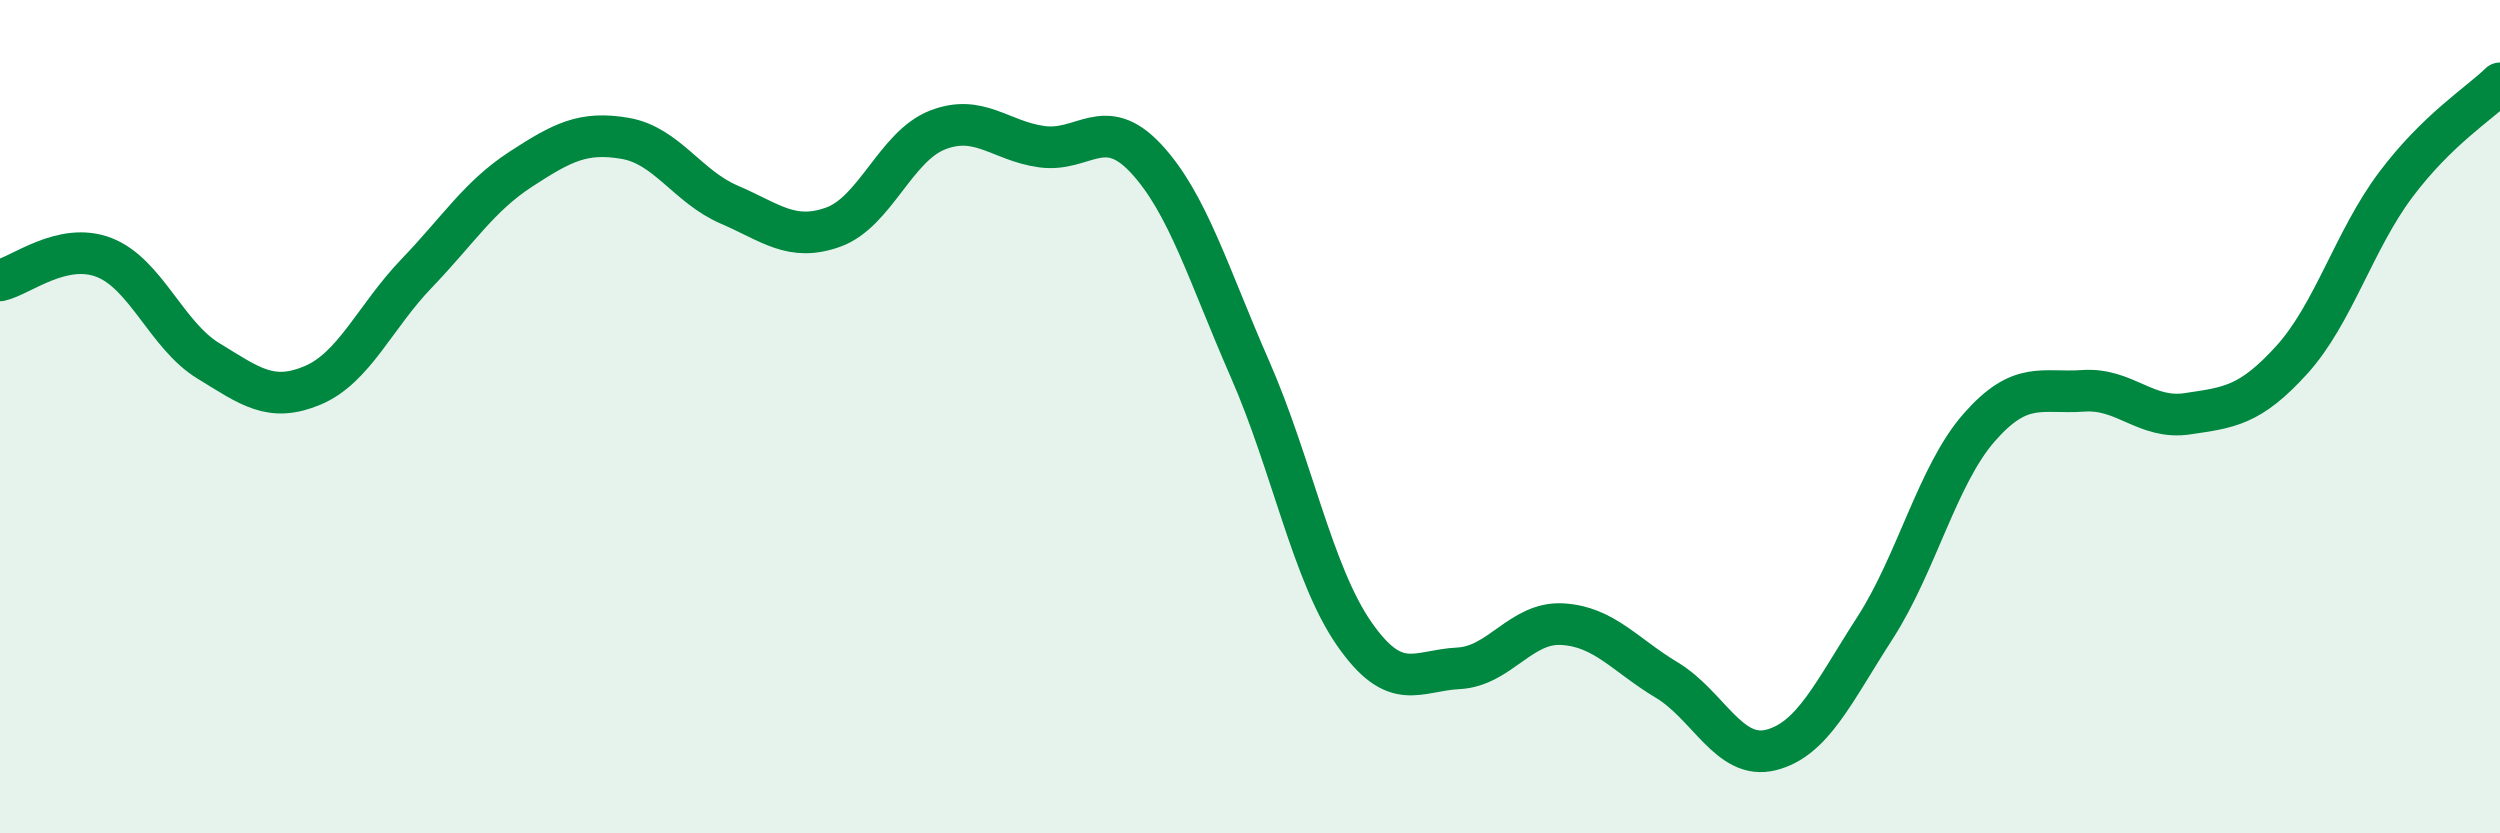
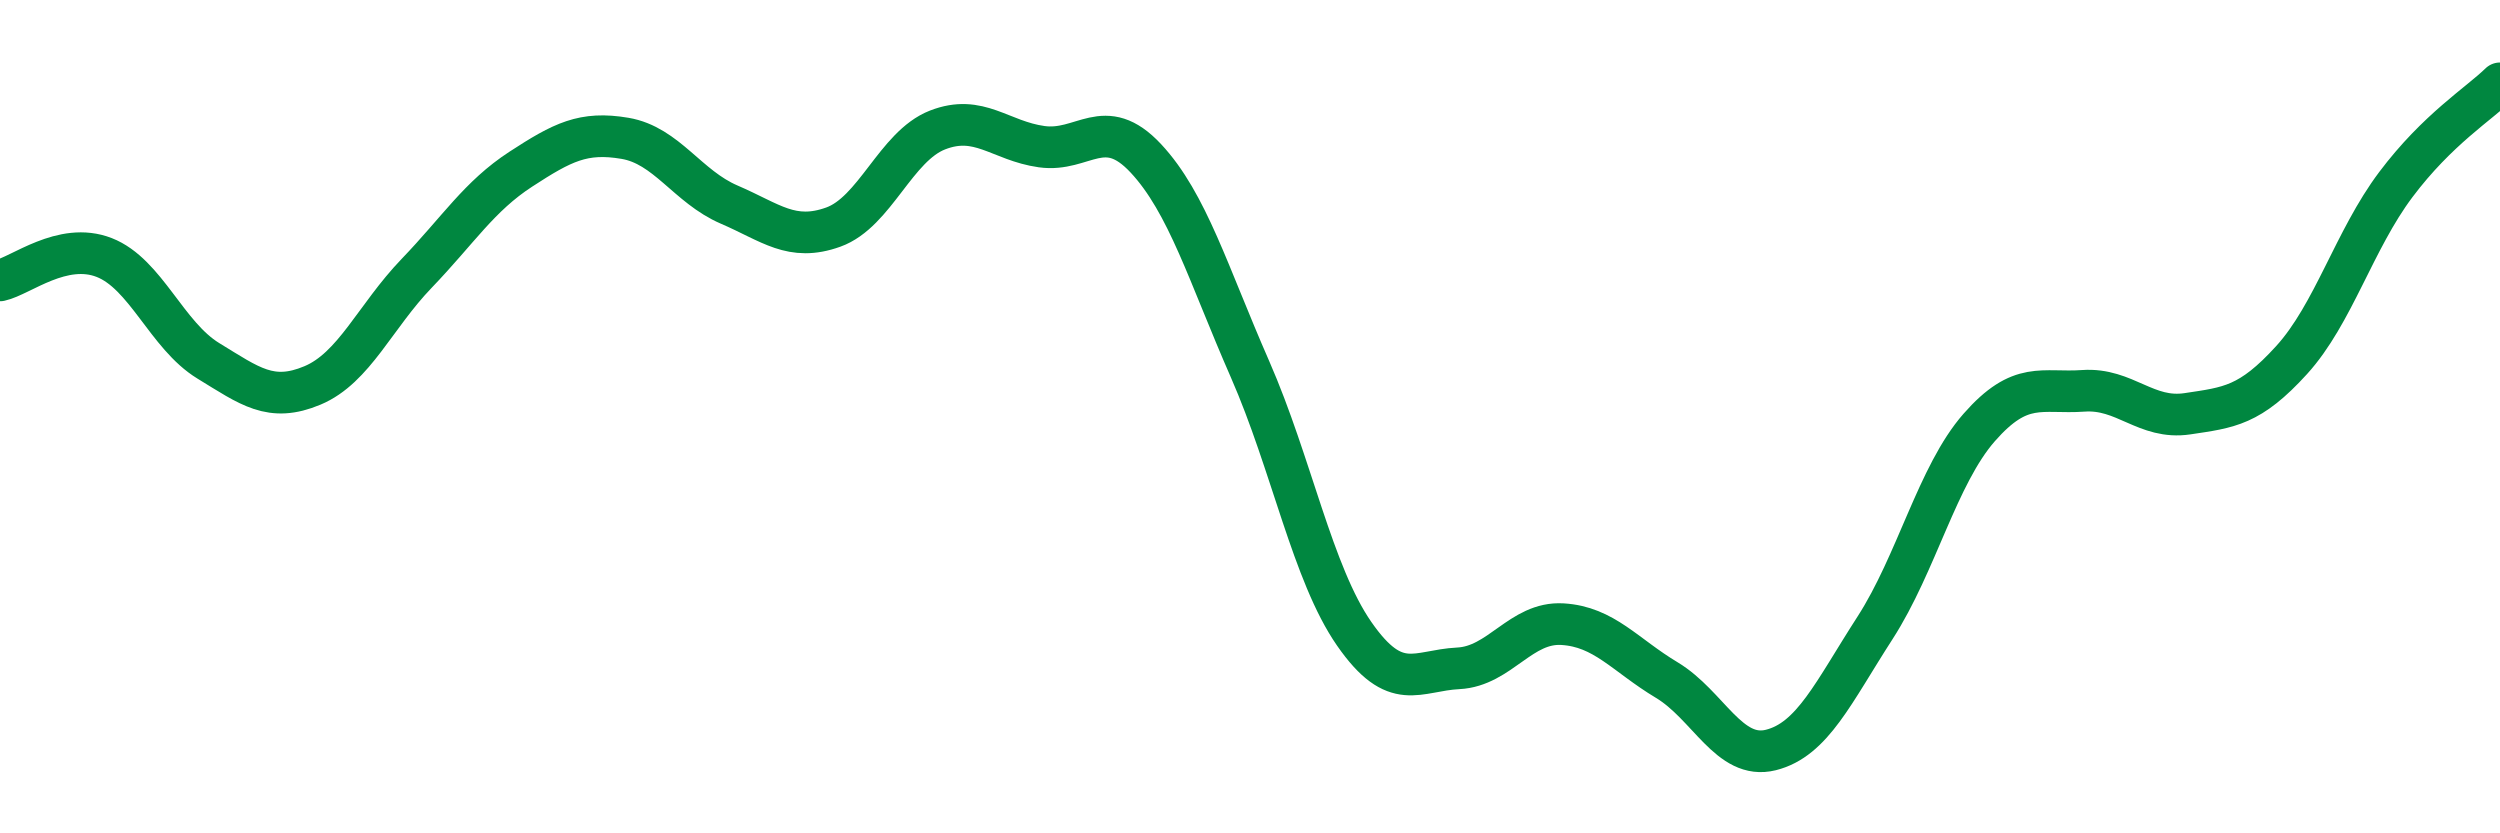
<svg xmlns="http://www.w3.org/2000/svg" width="60" height="20" viewBox="0 0 60 20">
-   <path d="M 0,6.73 C 0.5,6.62 1.5,5.79 2.5,6.18 C 3.5,6.57 4,8.05 5,8.66 C 6,9.27 6.5,9.67 7.5,9.25 C 8.5,8.83 9,7.6 10,6.56 C 11,5.52 11.5,4.71 12.5,4.06 C 13.5,3.41 14,3.15 15,3.32 C 16,3.49 16.5,4.48 17.5,4.91 C 18.5,5.34 19,5.81 20,5.45 C 21,5.09 21.5,3.51 22.5,3.12 C 23.5,2.73 24,3.38 25,3.52 C 26,3.66 26.5,2.73 27.5,3.8 C 28.5,4.87 29,6.58 30,8.86 C 31,11.14 31.5,13.77 32.5,15.21 C 33.5,16.65 34,16.09 35,16.04 C 36,15.99 36.5,14.92 37.5,14.98 C 38.5,15.04 39,15.72 40,16.32 C 41,16.92 41.5,18.25 42.5,18 C 43.5,17.75 44,16.62 45,15.07 C 46,13.52 46.5,11.4 47.5,10.26 C 48.5,9.12 49,9.45 50,9.38 C 51,9.31 51.5,10.08 52.5,9.93 C 53.5,9.78 54,9.74 55,8.64 C 56,7.54 56.5,5.76 57.5,4.43 C 58.5,3.1 59.5,2.49 60,2L60 20L0 20Z" fill="#008740" opacity="0.1" stroke-linecap="round" stroke-linejoin="round" />
  <path d="M 0,6.73 C 0.5,6.62 1.5,5.79 2.5,6.18 C 3.5,6.57 4,8.05 5,8.66 C 6,9.27 6.5,9.67 7.5,9.25 C 8.5,8.83 9,7.6 10,6.56 C 11,5.52 11.5,4.71 12.5,4.06 C 13.5,3.41 14,3.15 15,3.32 C 16,3.49 16.5,4.48 17.5,4.91 C 18.5,5.34 19,5.81 20,5.45 C 21,5.09 21.5,3.51 22.5,3.12 C 23.5,2.73 24,3.38 25,3.52 C 26,3.66 26.5,2.73 27.5,3.8 C 28.5,4.87 29,6.58 30,8.86 C 31,11.14 31.5,13.77 32.5,15.21 C 33.5,16.65 34,16.09 35,16.04 C 36,15.99 36.5,14.92 37.5,14.98 C 38.5,15.04 39,15.72 40,16.32 C 41,16.92 41.5,18.25 42.5,18 C 43.5,17.75 44,16.62 45,15.07 C 46,13.52 46.5,11.4 47.5,10.26 C 48.5,9.12 49,9.45 50,9.38 C 51,9.31 51.5,10.08 52.5,9.93 C 53.5,9.78 54,9.74 55,8.64 C 56,7.54 56.5,5.76 57.5,4.43 C 58.5,3.1 59.5,2.49 60,2" stroke="#008740" stroke-width="1" fill="none" stroke-linecap="round" stroke-linejoin="round" />
</svg>